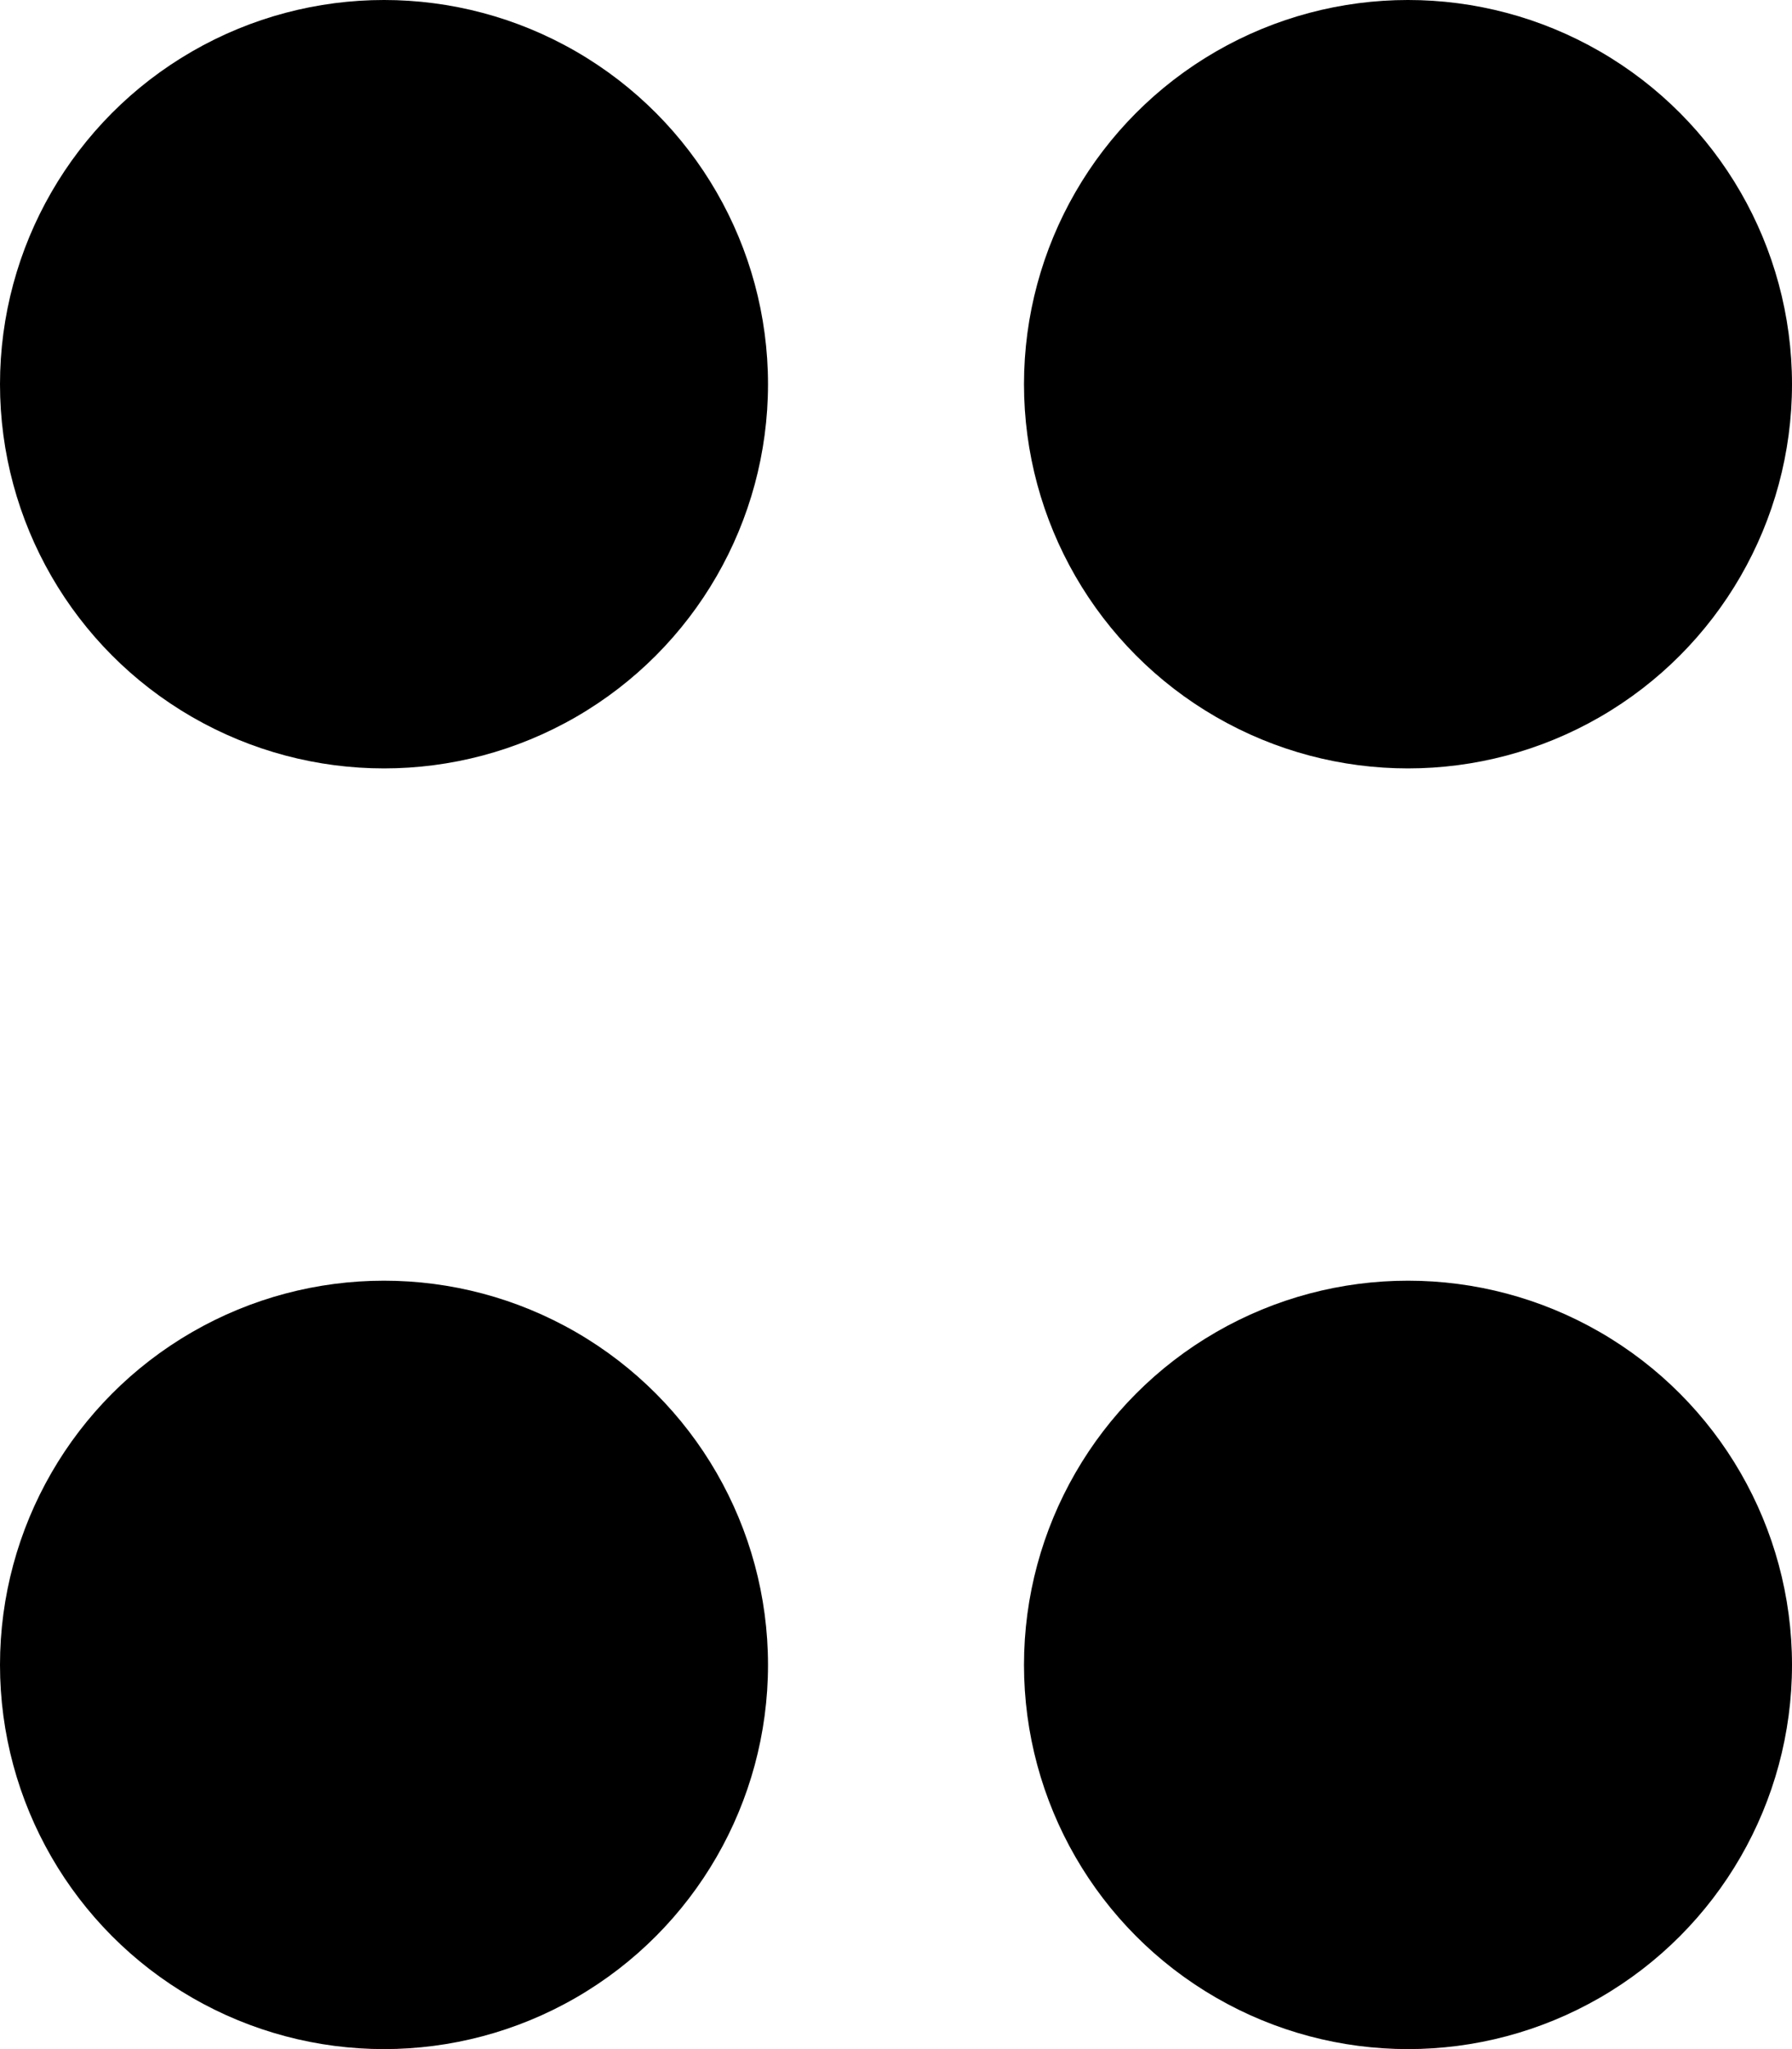
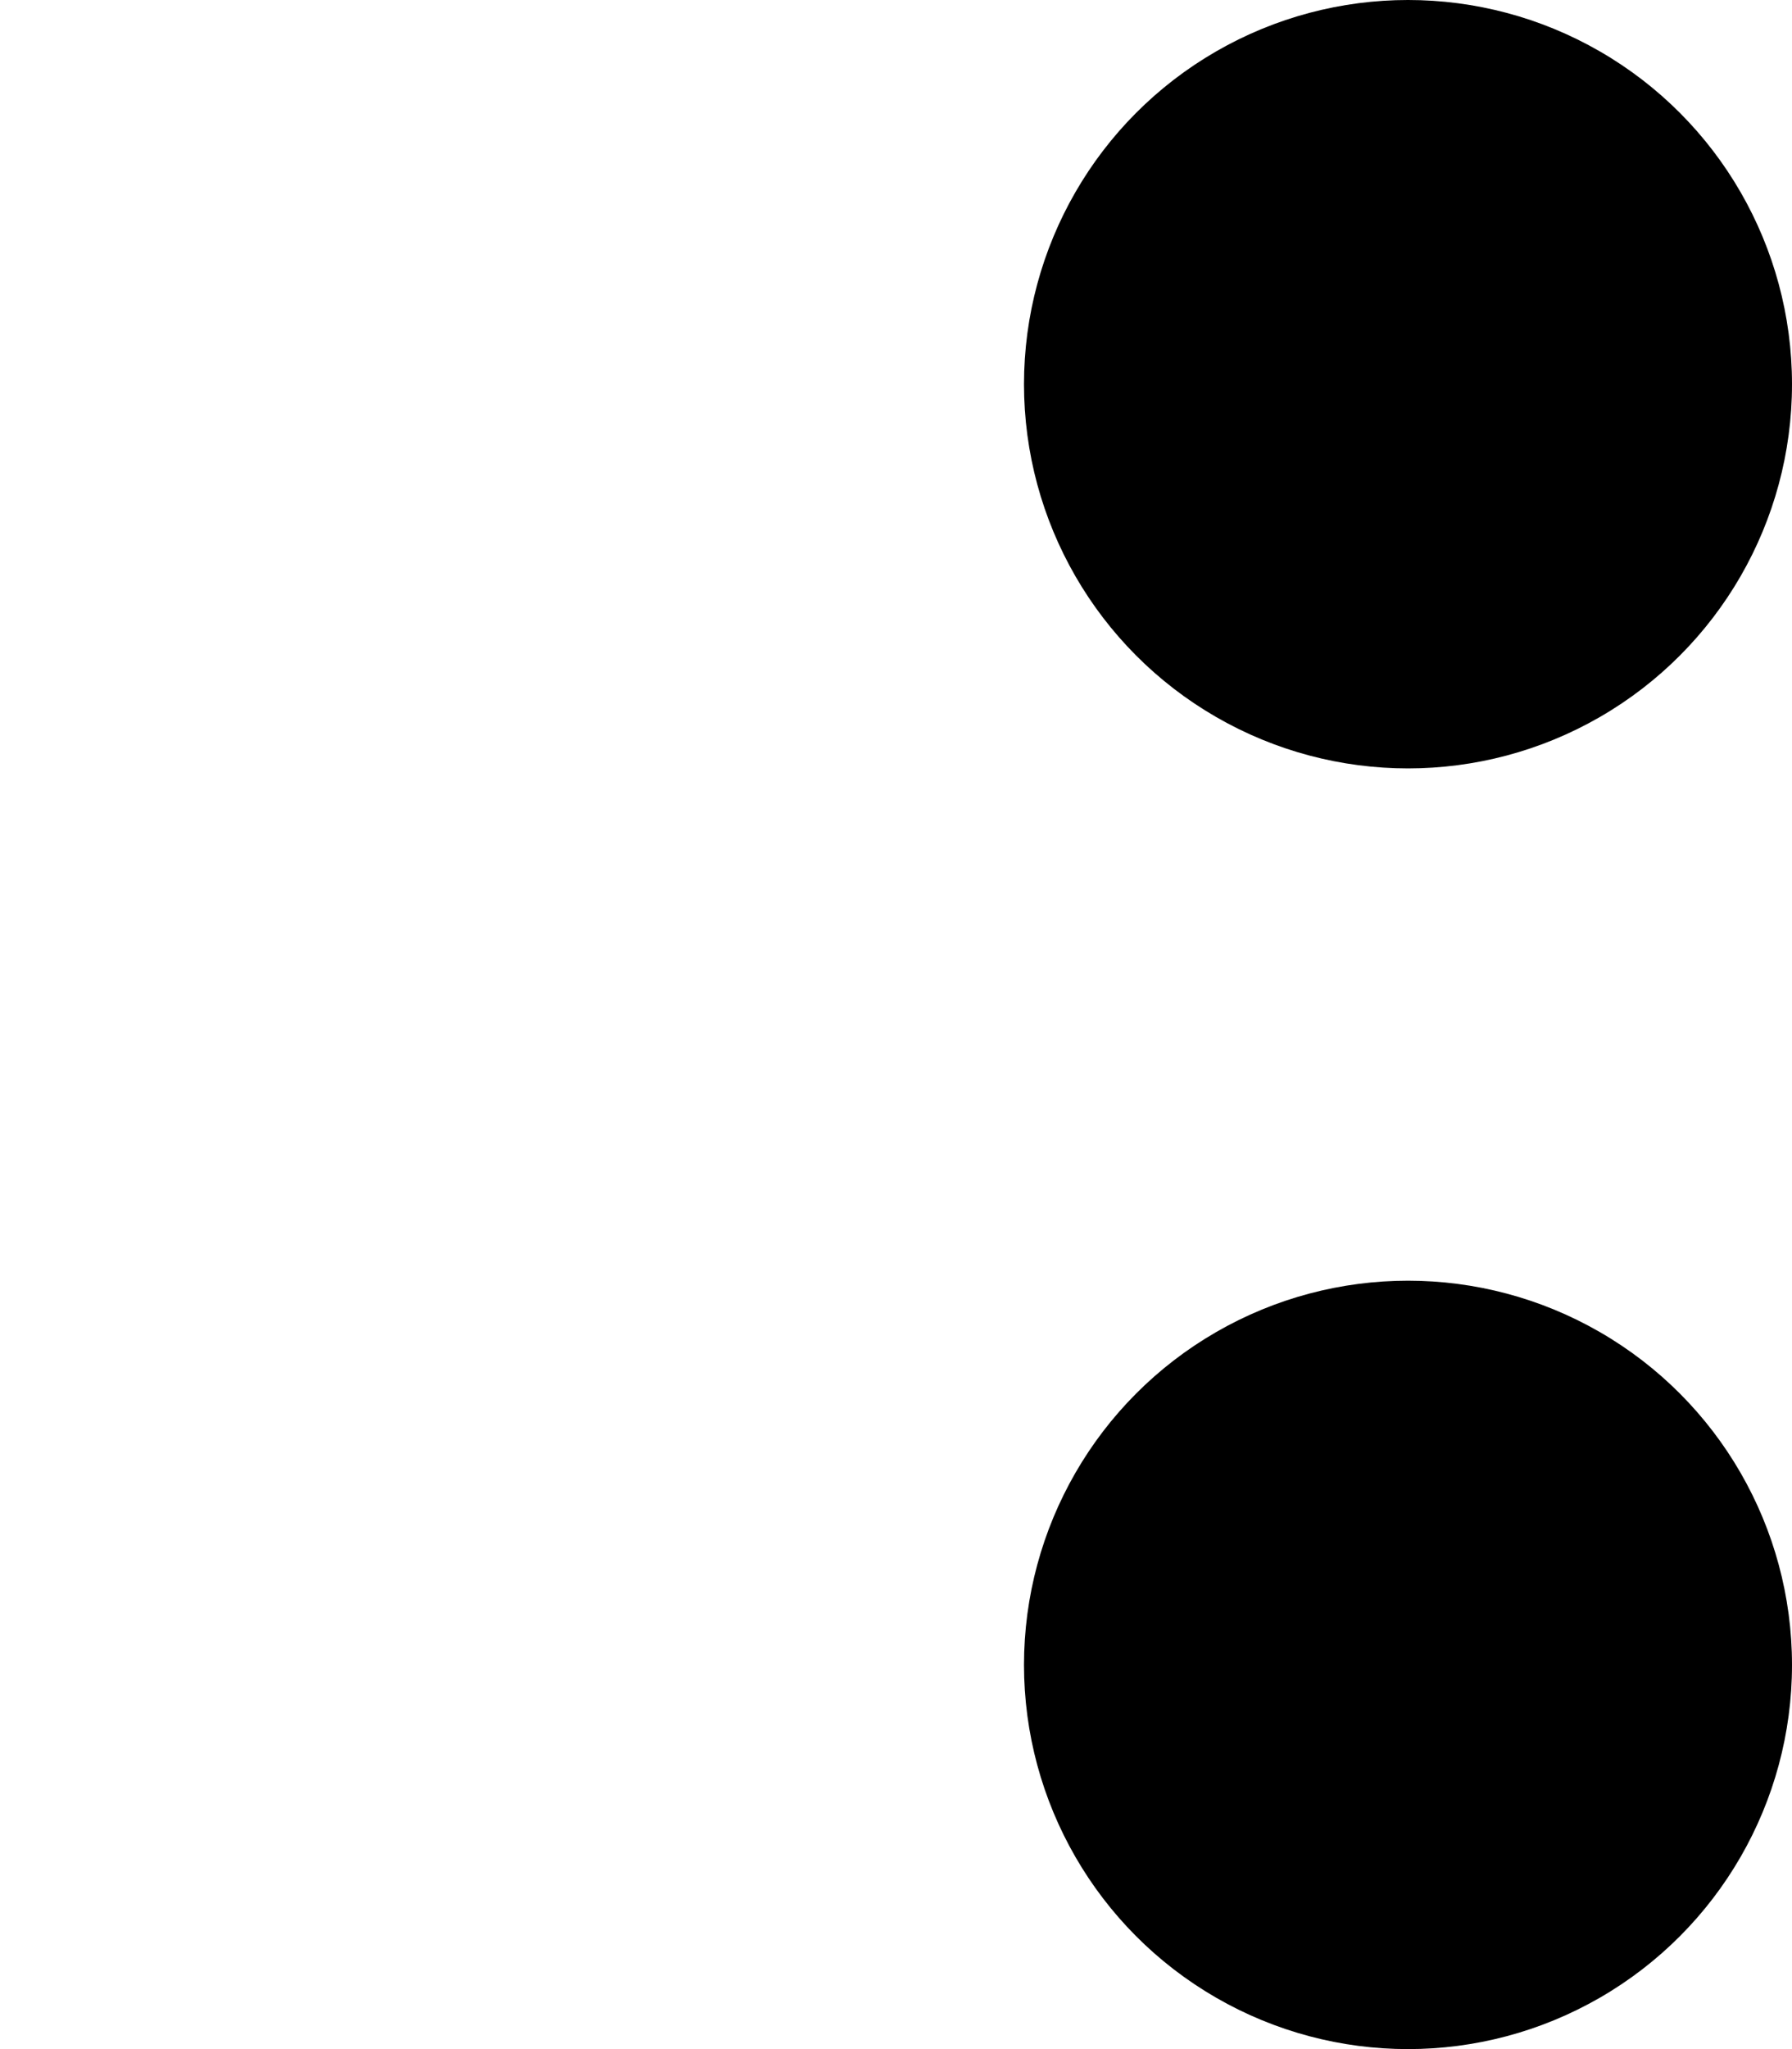
<svg xmlns="http://www.w3.org/2000/svg" width="14" height="16" viewBox="0 0 14 16" fill="none">
-   <circle cx="3" cy="3" r="3" fill="black" />
  <circle cx="11" cy="3" r="3" fill="black" />
-   <circle cx="3" cy="13" r="3" fill="black" />
  <circle cx="11" cy="13" r="3" fill="black" />
</svg>